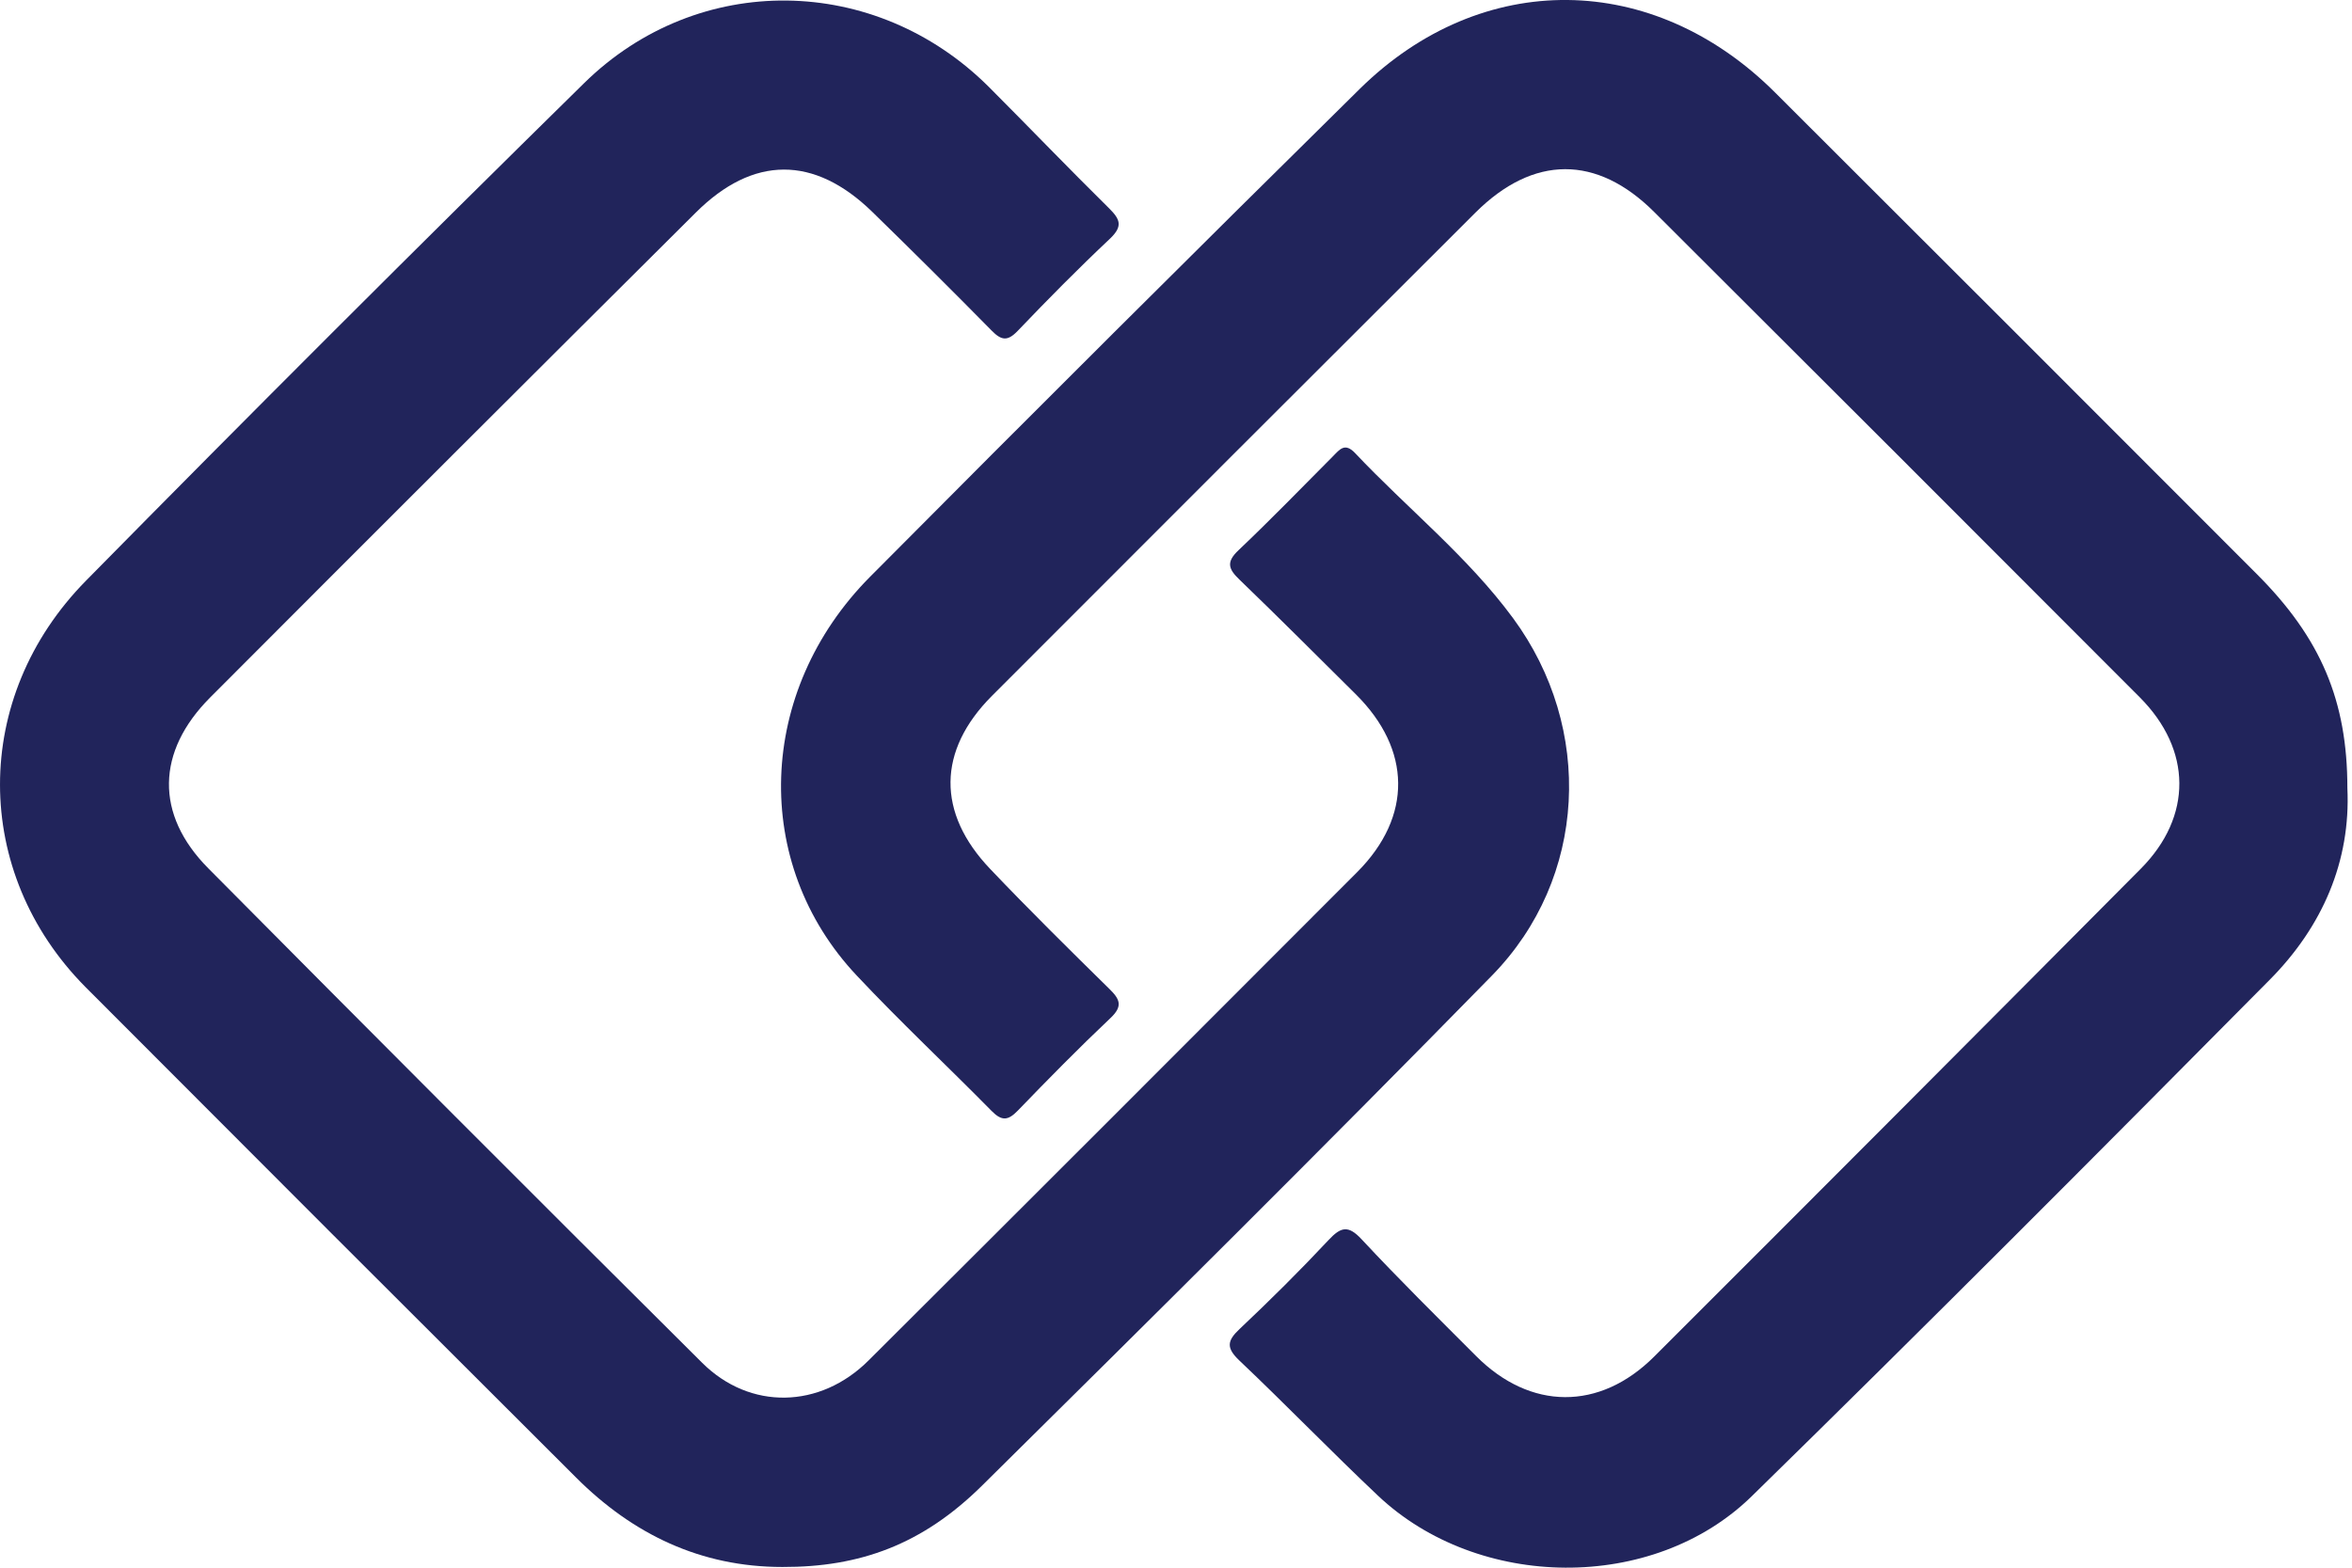
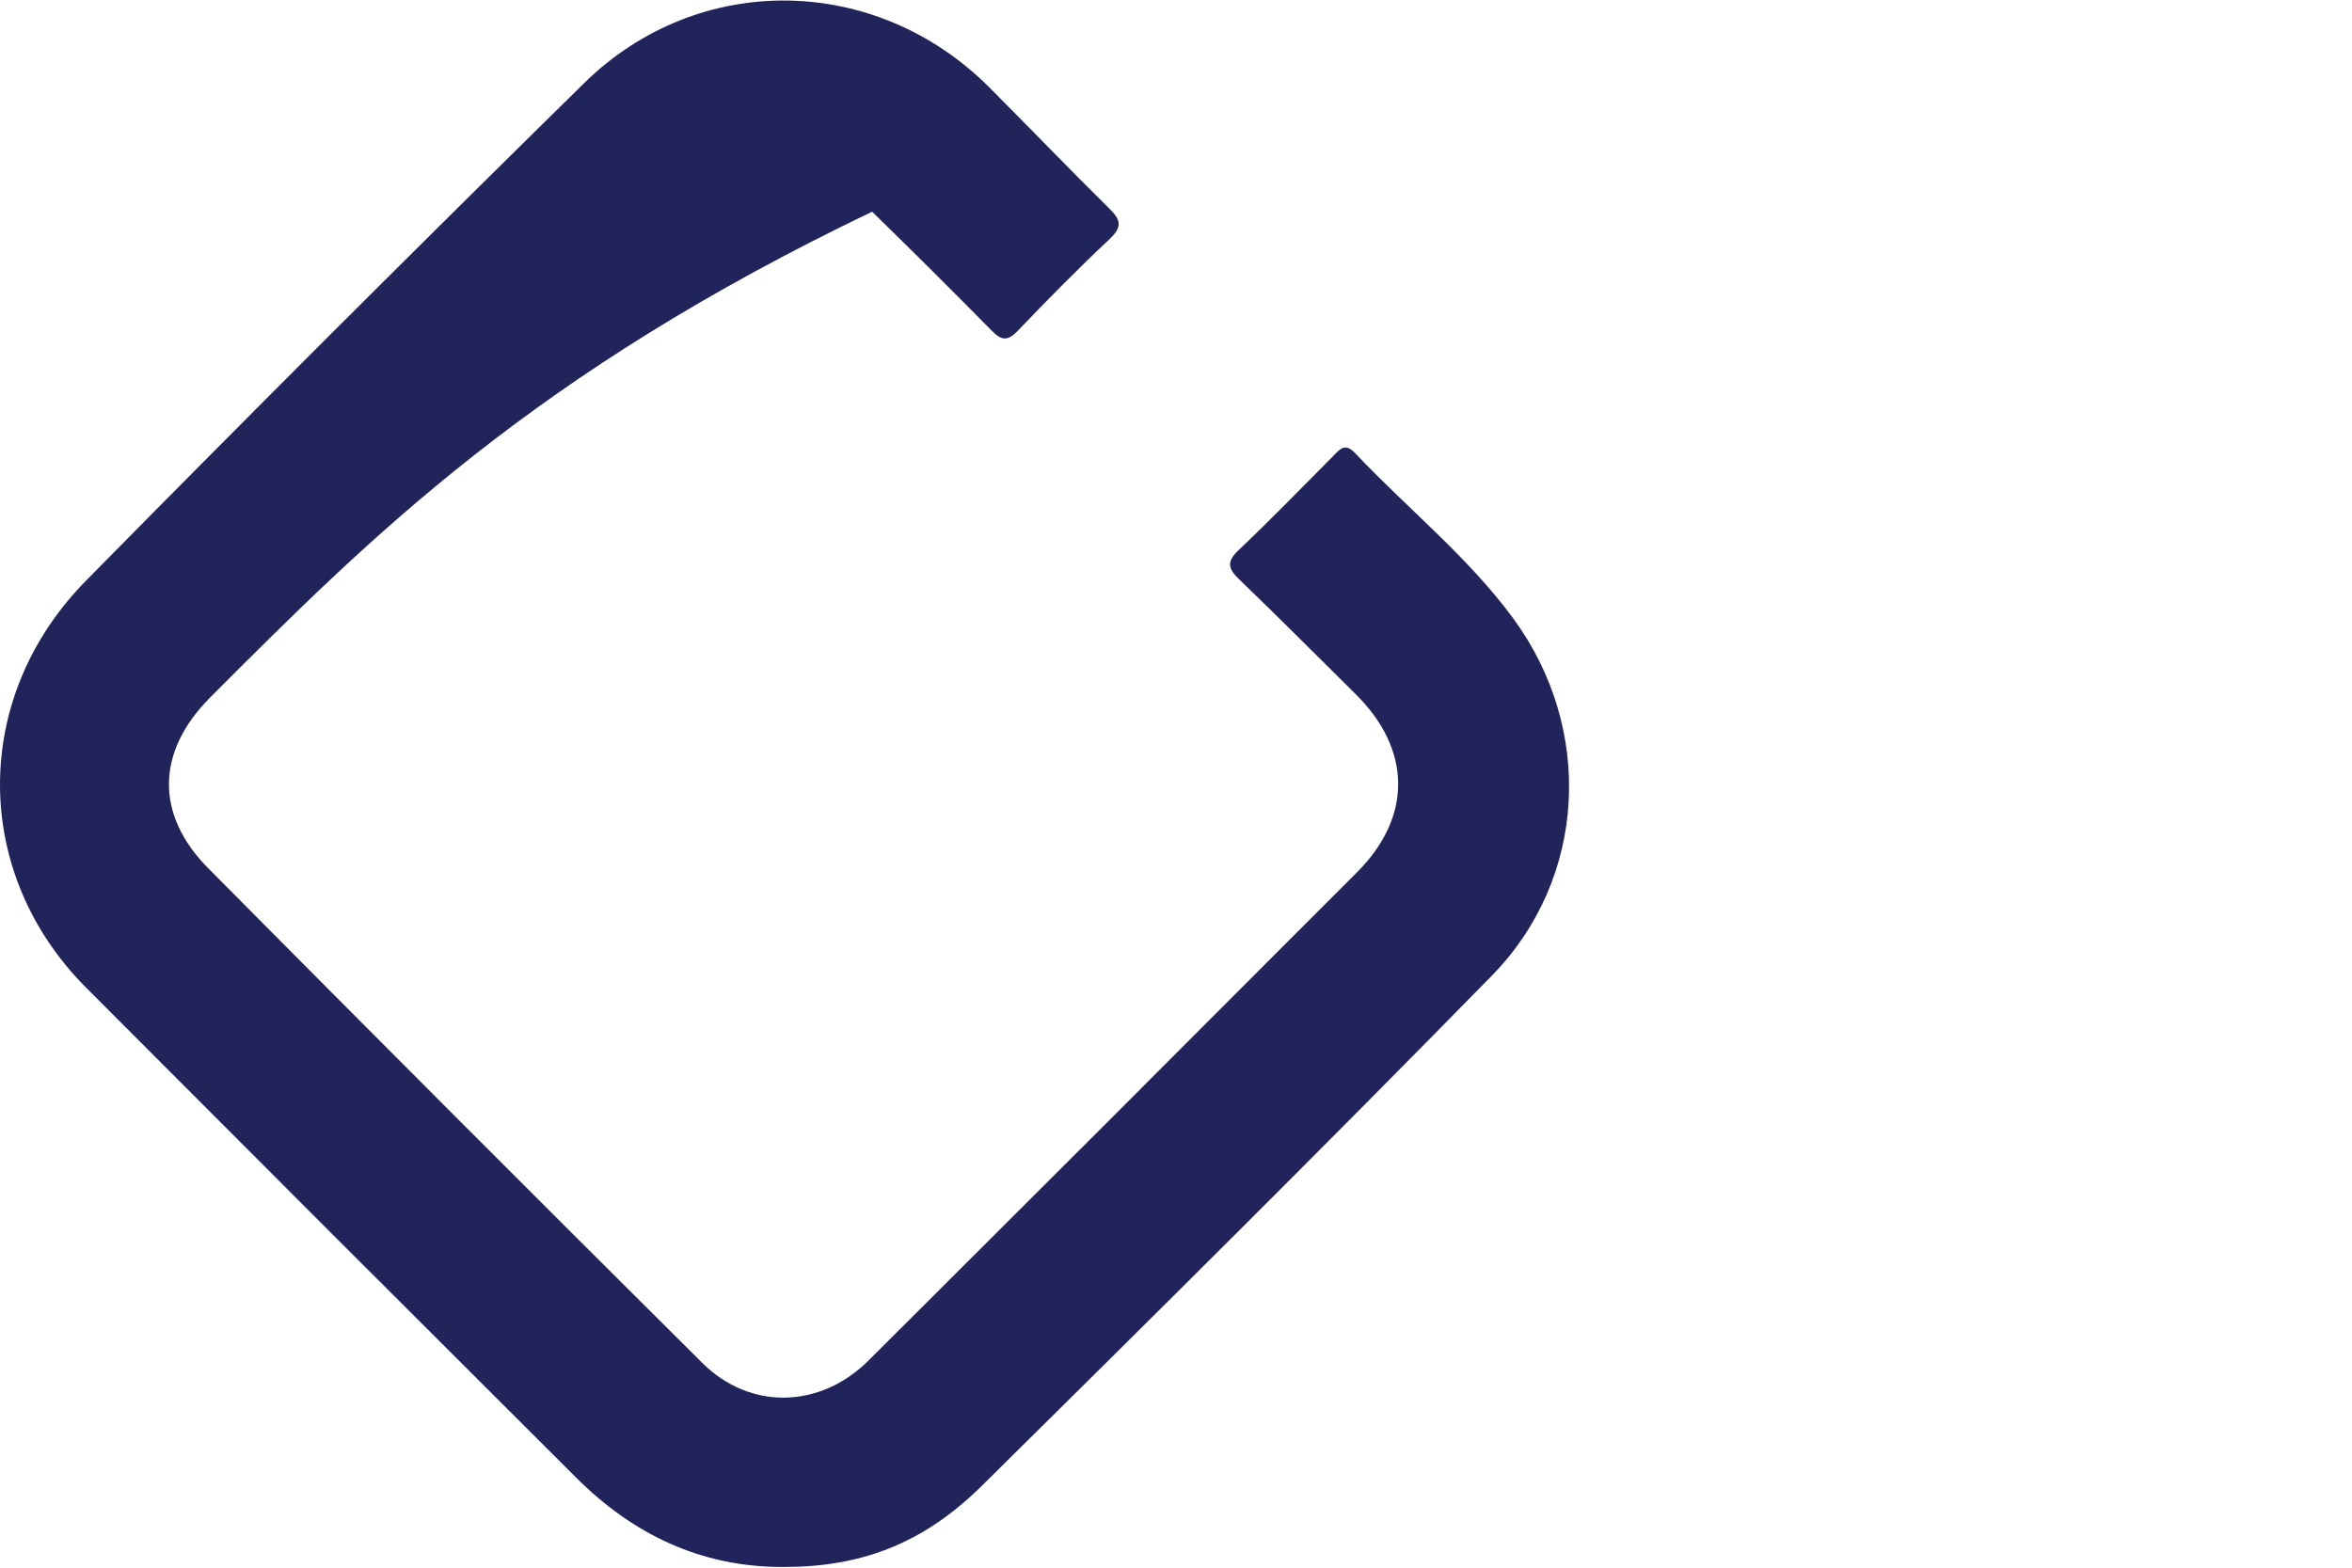
<svg xmlns="http://www.w3.org/2000/svg" width="30" height="20" viewBox="0 0 30 20" fill="none">
-   <path d="M29.941 10.054C29.985 10.985 29.624 11.82 28.952 12.498C26.762 14.708 24.567 16.913 22.343 19.089C21.085 20.32 18.853 20.29 17.574 19.079C16.976 18.514 16.403 17.921 15.806 17.355C15.64 17.196 15.65 17.106 15.811 16.955C16.2 16.588 16.581 16.21 16.945 15.821C17.102 15.653 17.195 15.625 17.368 15.811C17.842 16.32 18.337 16.808 18.828 17.3C19.518 17.993 20.403 18.002 21.099 17.307C23.172 15.237 25.241 13.162 27.306 11.083C27.968 10.416 27.96 9.564 27.292 8.895C25.231 6.829 23.166 4.765 21.099 2.704C20.367 1.974 19.559 1.977 18.822 2.71C16.763 4.764 14.707 6.82 12.652 8.878C11.956 9.576 11.947 10.37 12.63 11.086C13.124 11.605 13.634 12.109 14.145 12.611C14.283 12.745 14.329 12.834 14.162 12.99C13.758 13.372 13.368 13.769 12.982 14.169C12.858 14.297 12.778 14.305 12.648 14.173C12.079 13.595 11.484 13.038 10.928 12.446C9.58 11.016 9.649 8.818 11.097 7.359C13.168 5.274 15.25 3.199 17.344 1.134C18.903 -0.401 21.088 -0.37 22.64 1.179C24.691 3.226 26.74 5.274 28.787 7.325C29.602 8.141 29.941 8.939 29.941 10.054Z" fill="#21245B" />
-   <path d="M9.98 19.991C8.937 19.991 8.073 19.574 7.349 18.851C5.26 16.768 3.174 14.682 1.091 12.593C-0.36 11.131 -0.369 8.896 1.097 7.408C3.196 5.276 5.314 3.161 7.449 1.062C8.907 -0.372 11.168 -0.333 12.613 1.109C13.126 1.623 13.63 2.148 14.147 2.658C14.287 2.797 14.325 2.885 14.16 3.043C13.755 3.424 13.364 3.82 12.98 4.222C12.851 4.357 12.772 4.344 12.648 4.217C12.145 3.706 11.637 3.201 11.124 2.701C10.385 1.982 9.606 1.983 8.875 2.712C6.806 4.77 4.741 6.833 2.68 8.899C1.994 9.587 1.974 10.39 2.657 11.078C4.749 13.188 6.849 15.291 8.956 17.386C9.568 17.995 10.462 17.972 11.079 17.356C13.161 15.281 15.239 13.203 17.316 11.121C18.016 10.415 18.003 9.563 17.296 8.86C16.803 8.371 16.312 7.879 15.812 7.397C15.668 7.26 15.636 7.171 15.799 7.018C16.21 6.628 16.604 6.221 17.004 5.819C17.089 5.733 17.154 5.643 17.284 5.78C17.95 6.486 18.72 7.099 19.299 7.886C20.334 9.292 20.246 11.204 19.029 12.447C16.883 14.639 14.704 16.799 12.523 18.956C11.764 19.705 10.969 19.994 9.98 19.991Z" fill="#21245B" />
+   <path d="M9.98 19.991C8.937 19.991 8.073 19.574 7.349 18.851C5.26 16.768 3.174 14.682 1.091 12.593C-0.36 11.131 -0.369 8.896 1.097 7.408C3.196 5.276 5.314 3.161 7.449 1.062C8.907 -0.372 11.168 -0.333 12.613 1.109C13.126 1.623 13.63 2.148 14.147 2.658C14.287 2.797 14.325 2.885 14.16 3.043C13.755 3.424 13.364 3.82 12.98 4.222C12.851 4.357 12.772 4.344 12.648 4.217C12.145 3.706 11.637 3.201 11.124 2.701C6.806 4.77 4.741 6.833 2.68 8.899C1.994 9.587 1.974 10.39 2.657 11.078C4.749 13.188 6.849 15.291 8.956 17.386C9.568 17.995 10.462 17.972 11.079 17.356C13.161 15.281 15.239 13.203 17.316 11.121C18.016 10.415 18.003 9.563 17.296 8.86C16.803 8.371 16.312 7.879 15.812 7.397C15.668 7.26 15.636 7.171 15.799 7.018C16.21 6.628 16.604 6.221 17.004 5.819C17.089 5.733 17.154 5.643 17.284 5.78C17.95 6.486 18.72 7.099 19.299 7.886C20.334 9.292 20.246 11.204 19.029 12.447C16.883 14.639 14.704 16.799 12.523 18.956C11.764 19.705 10.969 19.994 9.98 19.991Z" fill="#21245B" />
</svg>